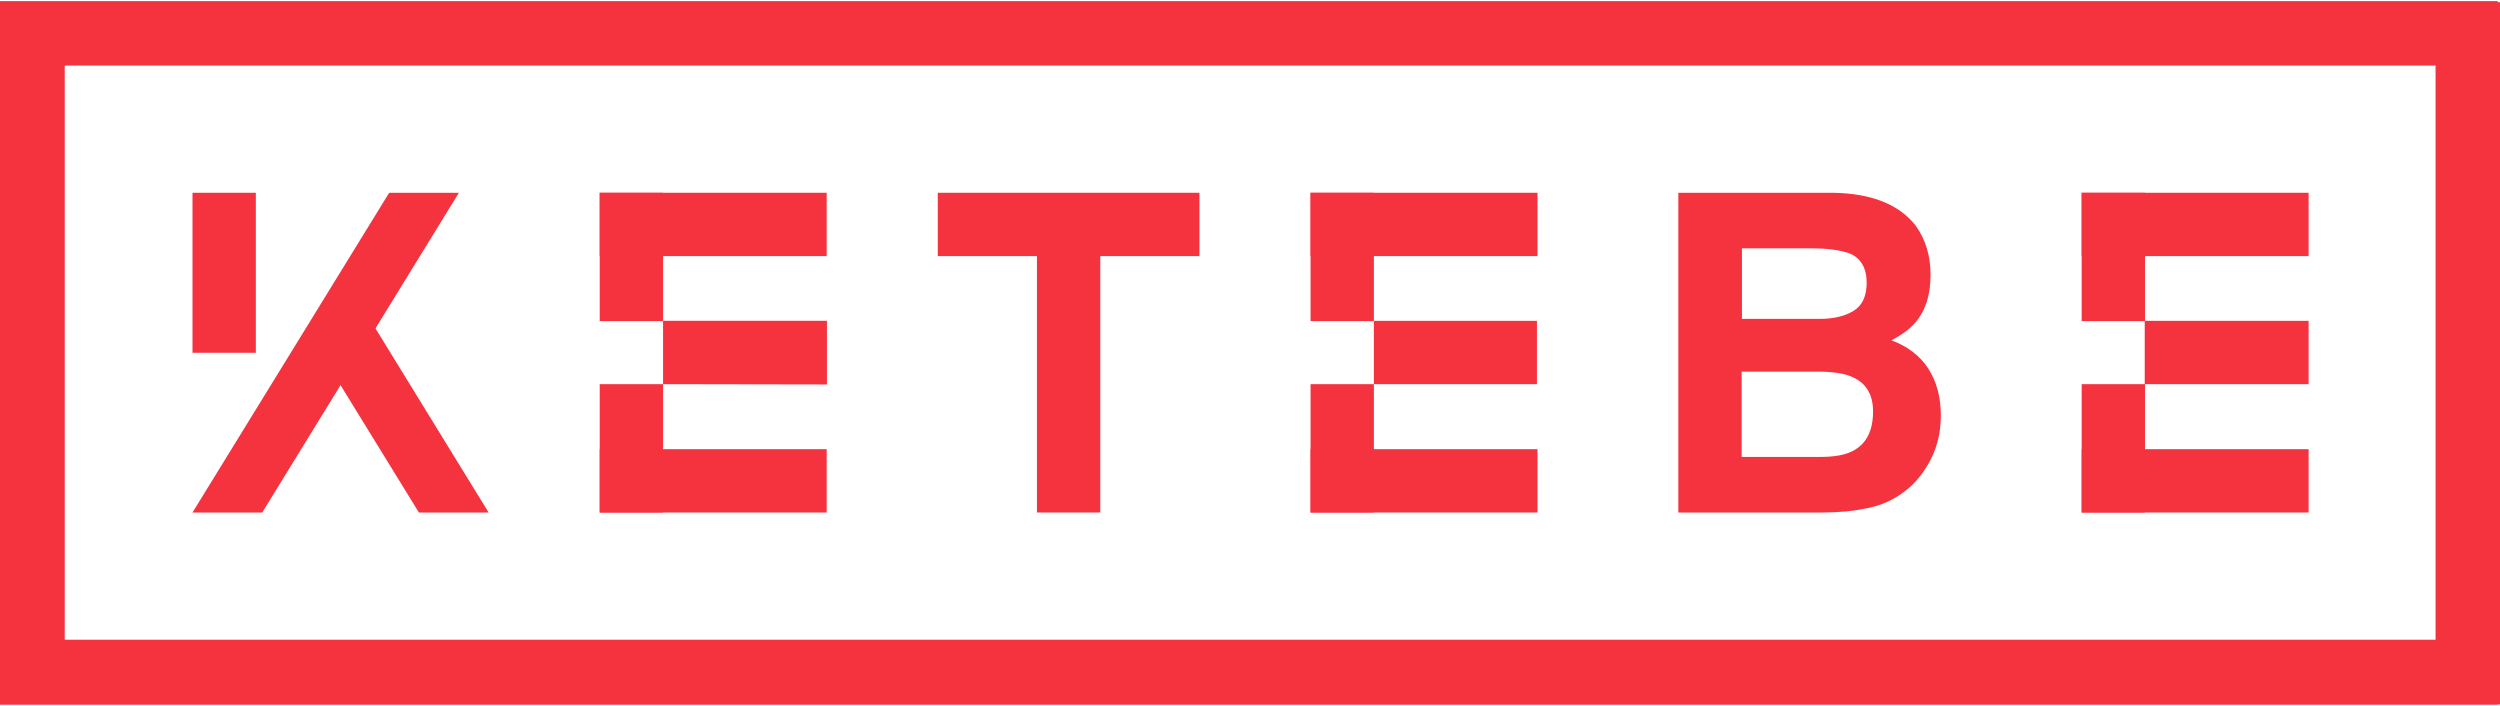
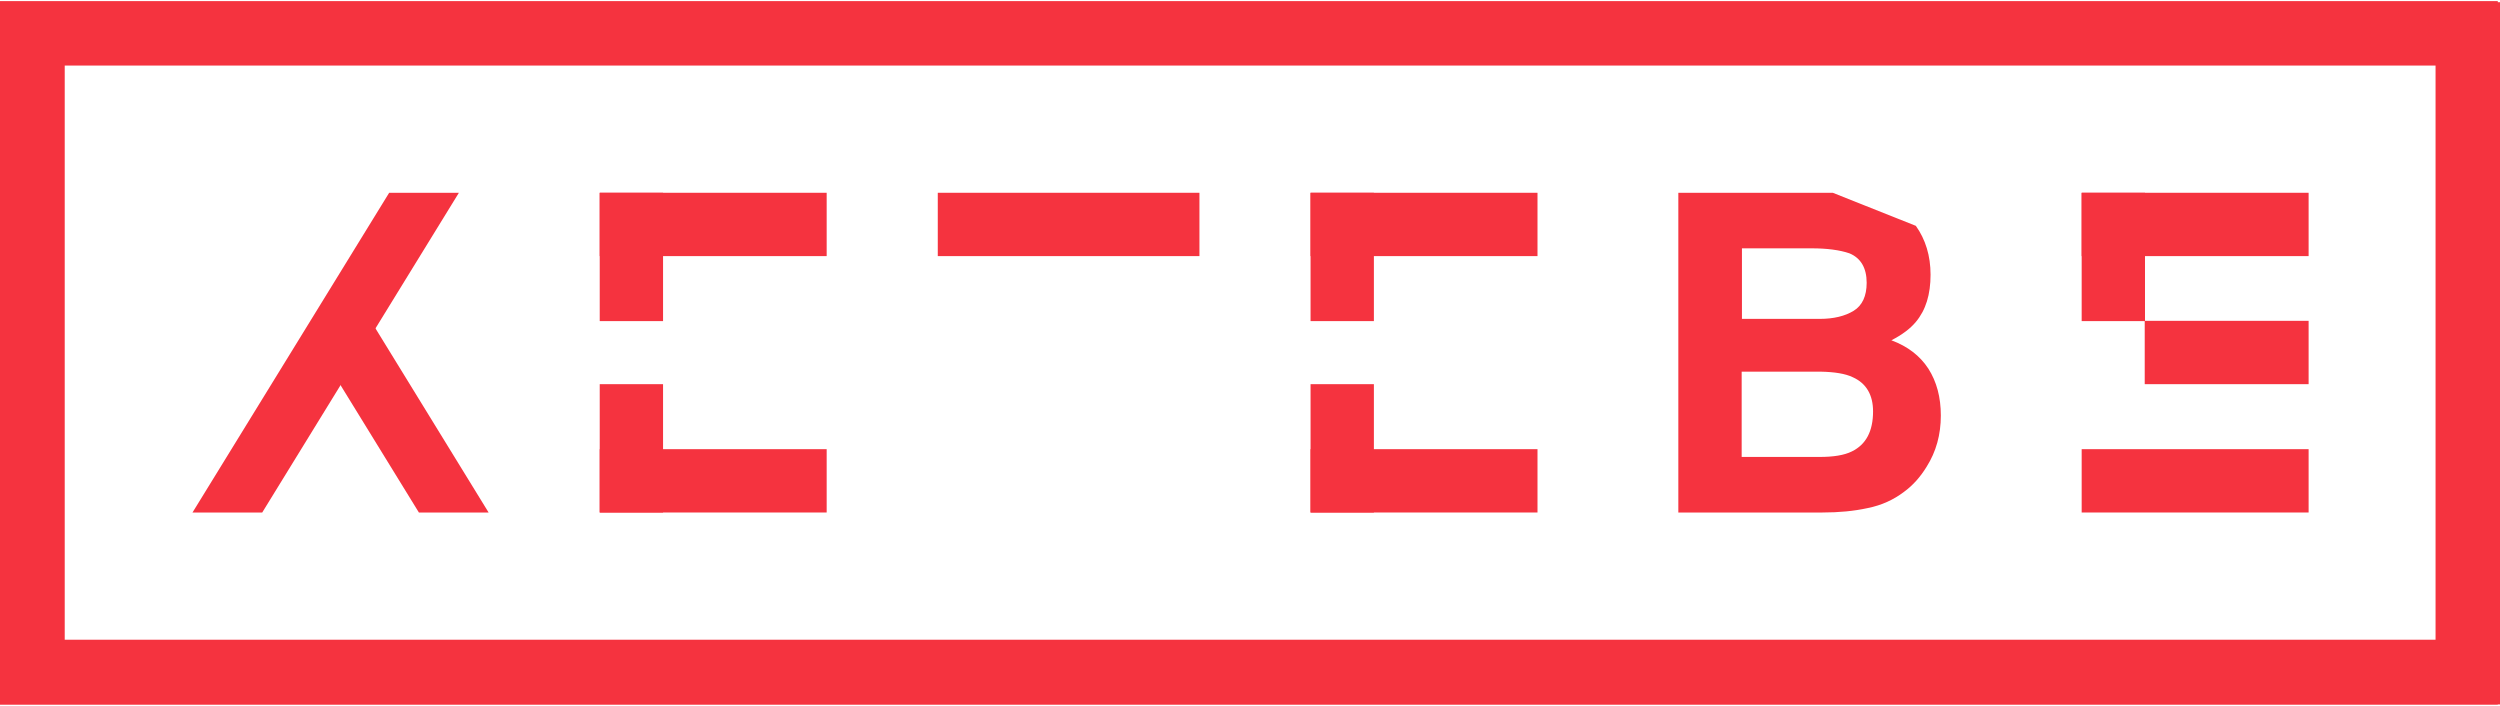
<svg xmlns="http://www.w3.org/2000/svg" version="1.1" id="Layer_1" x="0px" y="0px" viewBox="0 0 900 254" style="enable-background:new 0 0 900 254;" xml:space="preserve">
  <style type="text/css">
	.st0{fill:#F5333F;}
</style>
  <g>
-     <path class="st0" d="M659.8,69.4h-55.6v115.1h51.9c5.9,0,11.3-0.5,16.3-1.6c5-1,9.3-3,13-5.8c3.3-2.4,6-5.5,8.2-9.1   c3.4-5.4,5.1-11.5,5.1-18.4c0-6.6-1.5-12.2-4.5-16.9c-3-4.6-7.4-8-13.3-10.2c3.9-2,6.8-4.2,8.8-6.6c3.6-4.3,5.3-9.9,5.3-17   c0-6.8-1.8-12.7-5.3-17.6C683.8,73.7,673.9,69.6,659.8,69.4 M655.5,133.8c4.9,0.1,8.8,0.7,11.5,2c4.9,2.2,7.3,6.4,7.3,12.3   c0,7.1-2.5,11.9-7.6,14.4c-2.8,1.4-6.7,2-11.7,2h-28v-30.7H655.5z M652.2,89.4c5.5,0,10.1,0.6,13.6,1.8c4.1,1.7,6.2,5.3,6.2,10.6   c0,4.8-1.6,8.2-4.7,10.1c-3.1,1.9-7.2,2.9-12.2,2.9h-28V89.4H652.2z" />
+     <path class="st0" d="M659.8,69.4h-55.6v115.1h51.9c5.9,0,11.3-0.5,16.3-1.6c5-1,9.3-3,13-5.8c3.3-2.4,6-5.5,8.2-9.1   c3.4-5.4,5.1-11.5,5.1-18.4c0-6.6-1.5-12.2-4.5-16.9c-3-4.6-7.4-8-13.3-10.2c3.9-2,6.8-4.2,8.8-6.6c3.6-4.3,5.3-9.9,5.3-17   c0-6.8-1.8-12.7-5.3-17.6M655.5,133.8c4.9,0.1,8.8,0.7,11.5,2c4.9,2.2,7.3,6.4,7.3,12.3   c0,7.1-2.5,11.9-7.6,14.4c-2.8,1.4-6.7,2-11.7,2h-28v-30.7H655.5z M652.2,89.4c5.5,0,10.1,0.6,13.6,1.8c4.1,1.7,6.2,5.3,6.2,10.6   c0,4.8-1.6,8.2-4.7,10.1c-3.1,1.9-7.2,2.9-12.2,2.9h-28V89.4H652.2z" />
    <polygon class="st0" points="69.3,184.5 94.4,184.5 165.2,69.4 140.1,69.4  " />
    <polygon class="st0" points="117.7,130.7 150.8,184.5 175.9,184.5 129.5,109  " />
-     <rect x="69.3" y="69.4" class="st0" width="22.8" height="57.6" />
    <rect x="215.9" y="69.4" class="st0" width="22.8" height="46.2" />
    <rect x="215.9" y="138.3" class="st0" width="22.8" height="46.2" />
    <rect x="215.9" y="69.4" class="st0" width="81.7" height="22.8" />
    <rect x="215.9" y="161.7" class="st0" width="81.7" height="22.8" />
-     <polygon class="st0" points="238.7,138.3 297.7,138.4 297.7,115.5 238.7,115.5  " />
    <rect x="471.8" y="69.4" class="st0" width="22.8" height="46.2" />
    <rect x="471.8" y="138.3" class="st0" width="22.8" height="46.2" />
    <rect x="471.8" y="69.4" class="st0" width="81.7" height="22.8" />
    <rect x="471.8" y="161.7" class="st0" width="81.7" height="22.8" />
-     <rect x="494.6" y="115.5" class="st0" width="58.7" height="22.8" />
    <rect x="749.4" y="69.4" class="st0" width="22.8" height="46.2" />
-     <rect x="749.4" y="138.3" class="st0" width="22.8" height="46.2" />
    <rect x="749.4" y="69.4" class="st0" width="81.7" height="22.8" />
    <rect x="749.4" y="161.7" class="st0" width="81.7" height="22.8" />
    <rect x="772.1" y="115.5" class="st0" width="59" height="22.8" />
    <rect x="337.6" y="69.4" class="st0" width="94.2" height="22.8" />
-     <rect x="373.3" y="90.3" class="st0" width="22.8" height="94.2" />
    <path class="st0" d="M23.3,23.6h853.5v206.7H23.3V23.6z M900,0.8h-0.8V0.4H0v0.4v22.9v206.7v23.2v0.1h899.2v-0.1h0.8V0.8z" />
  </g>
</svg>